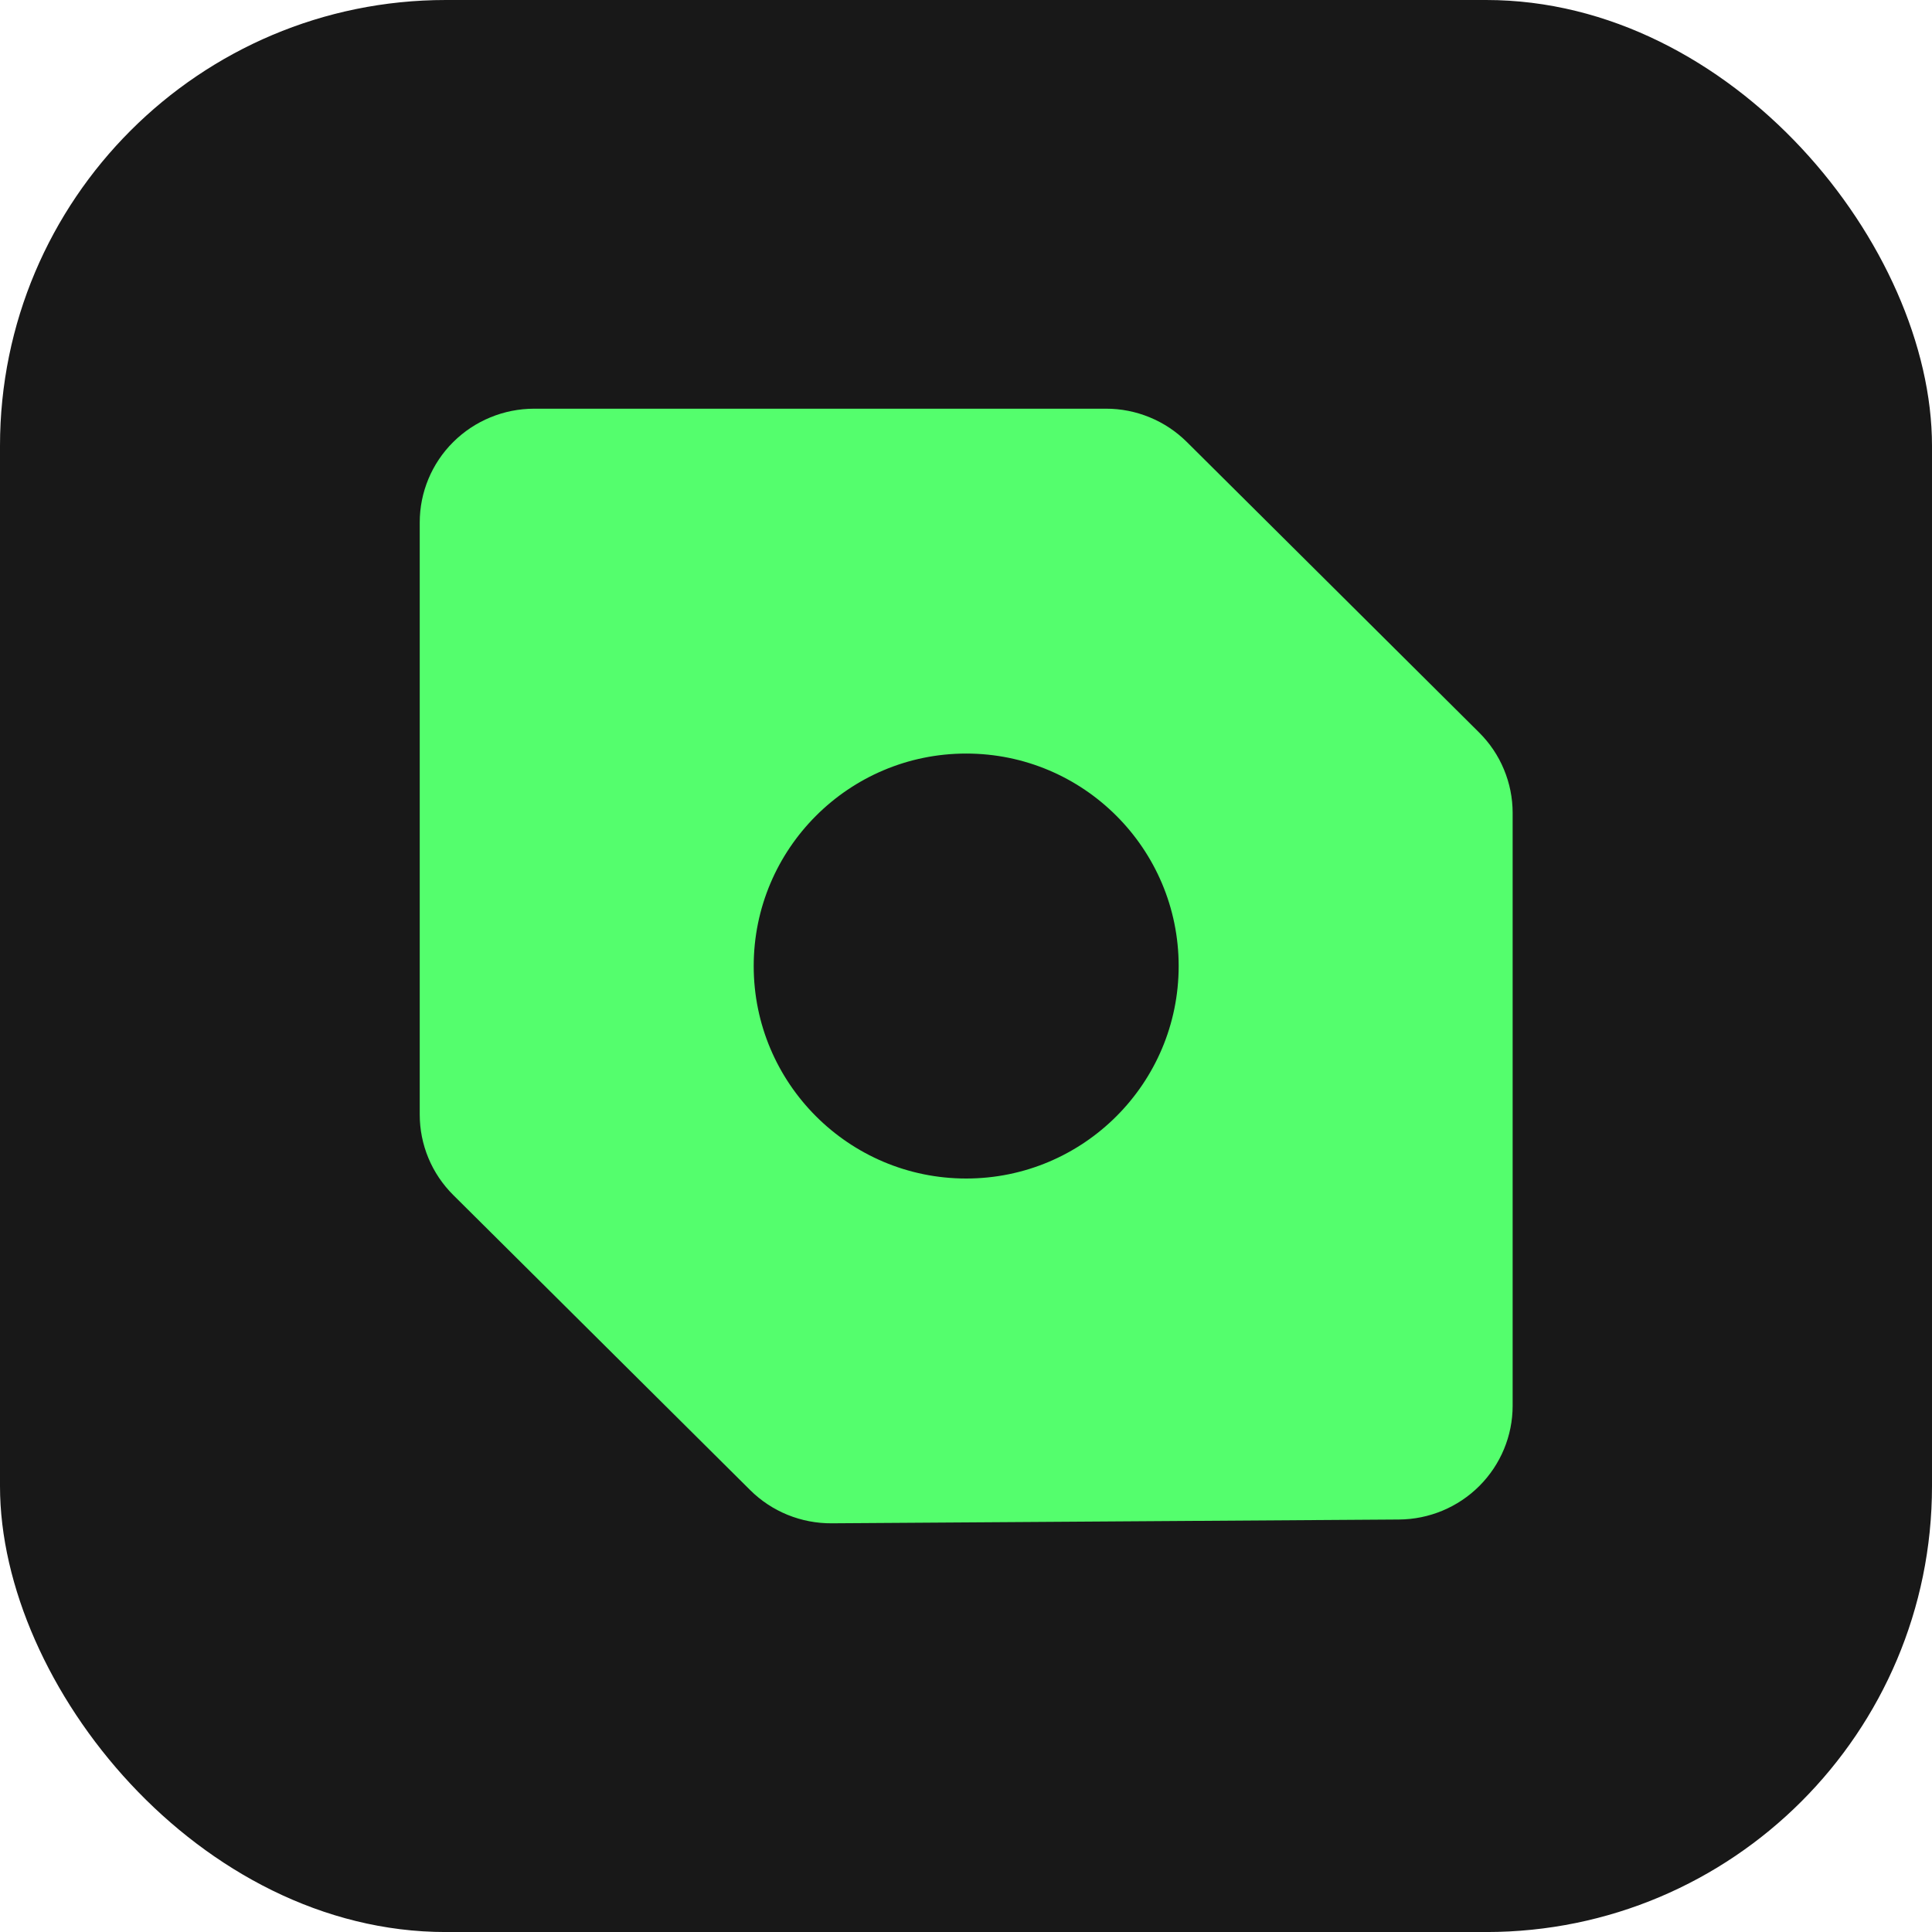
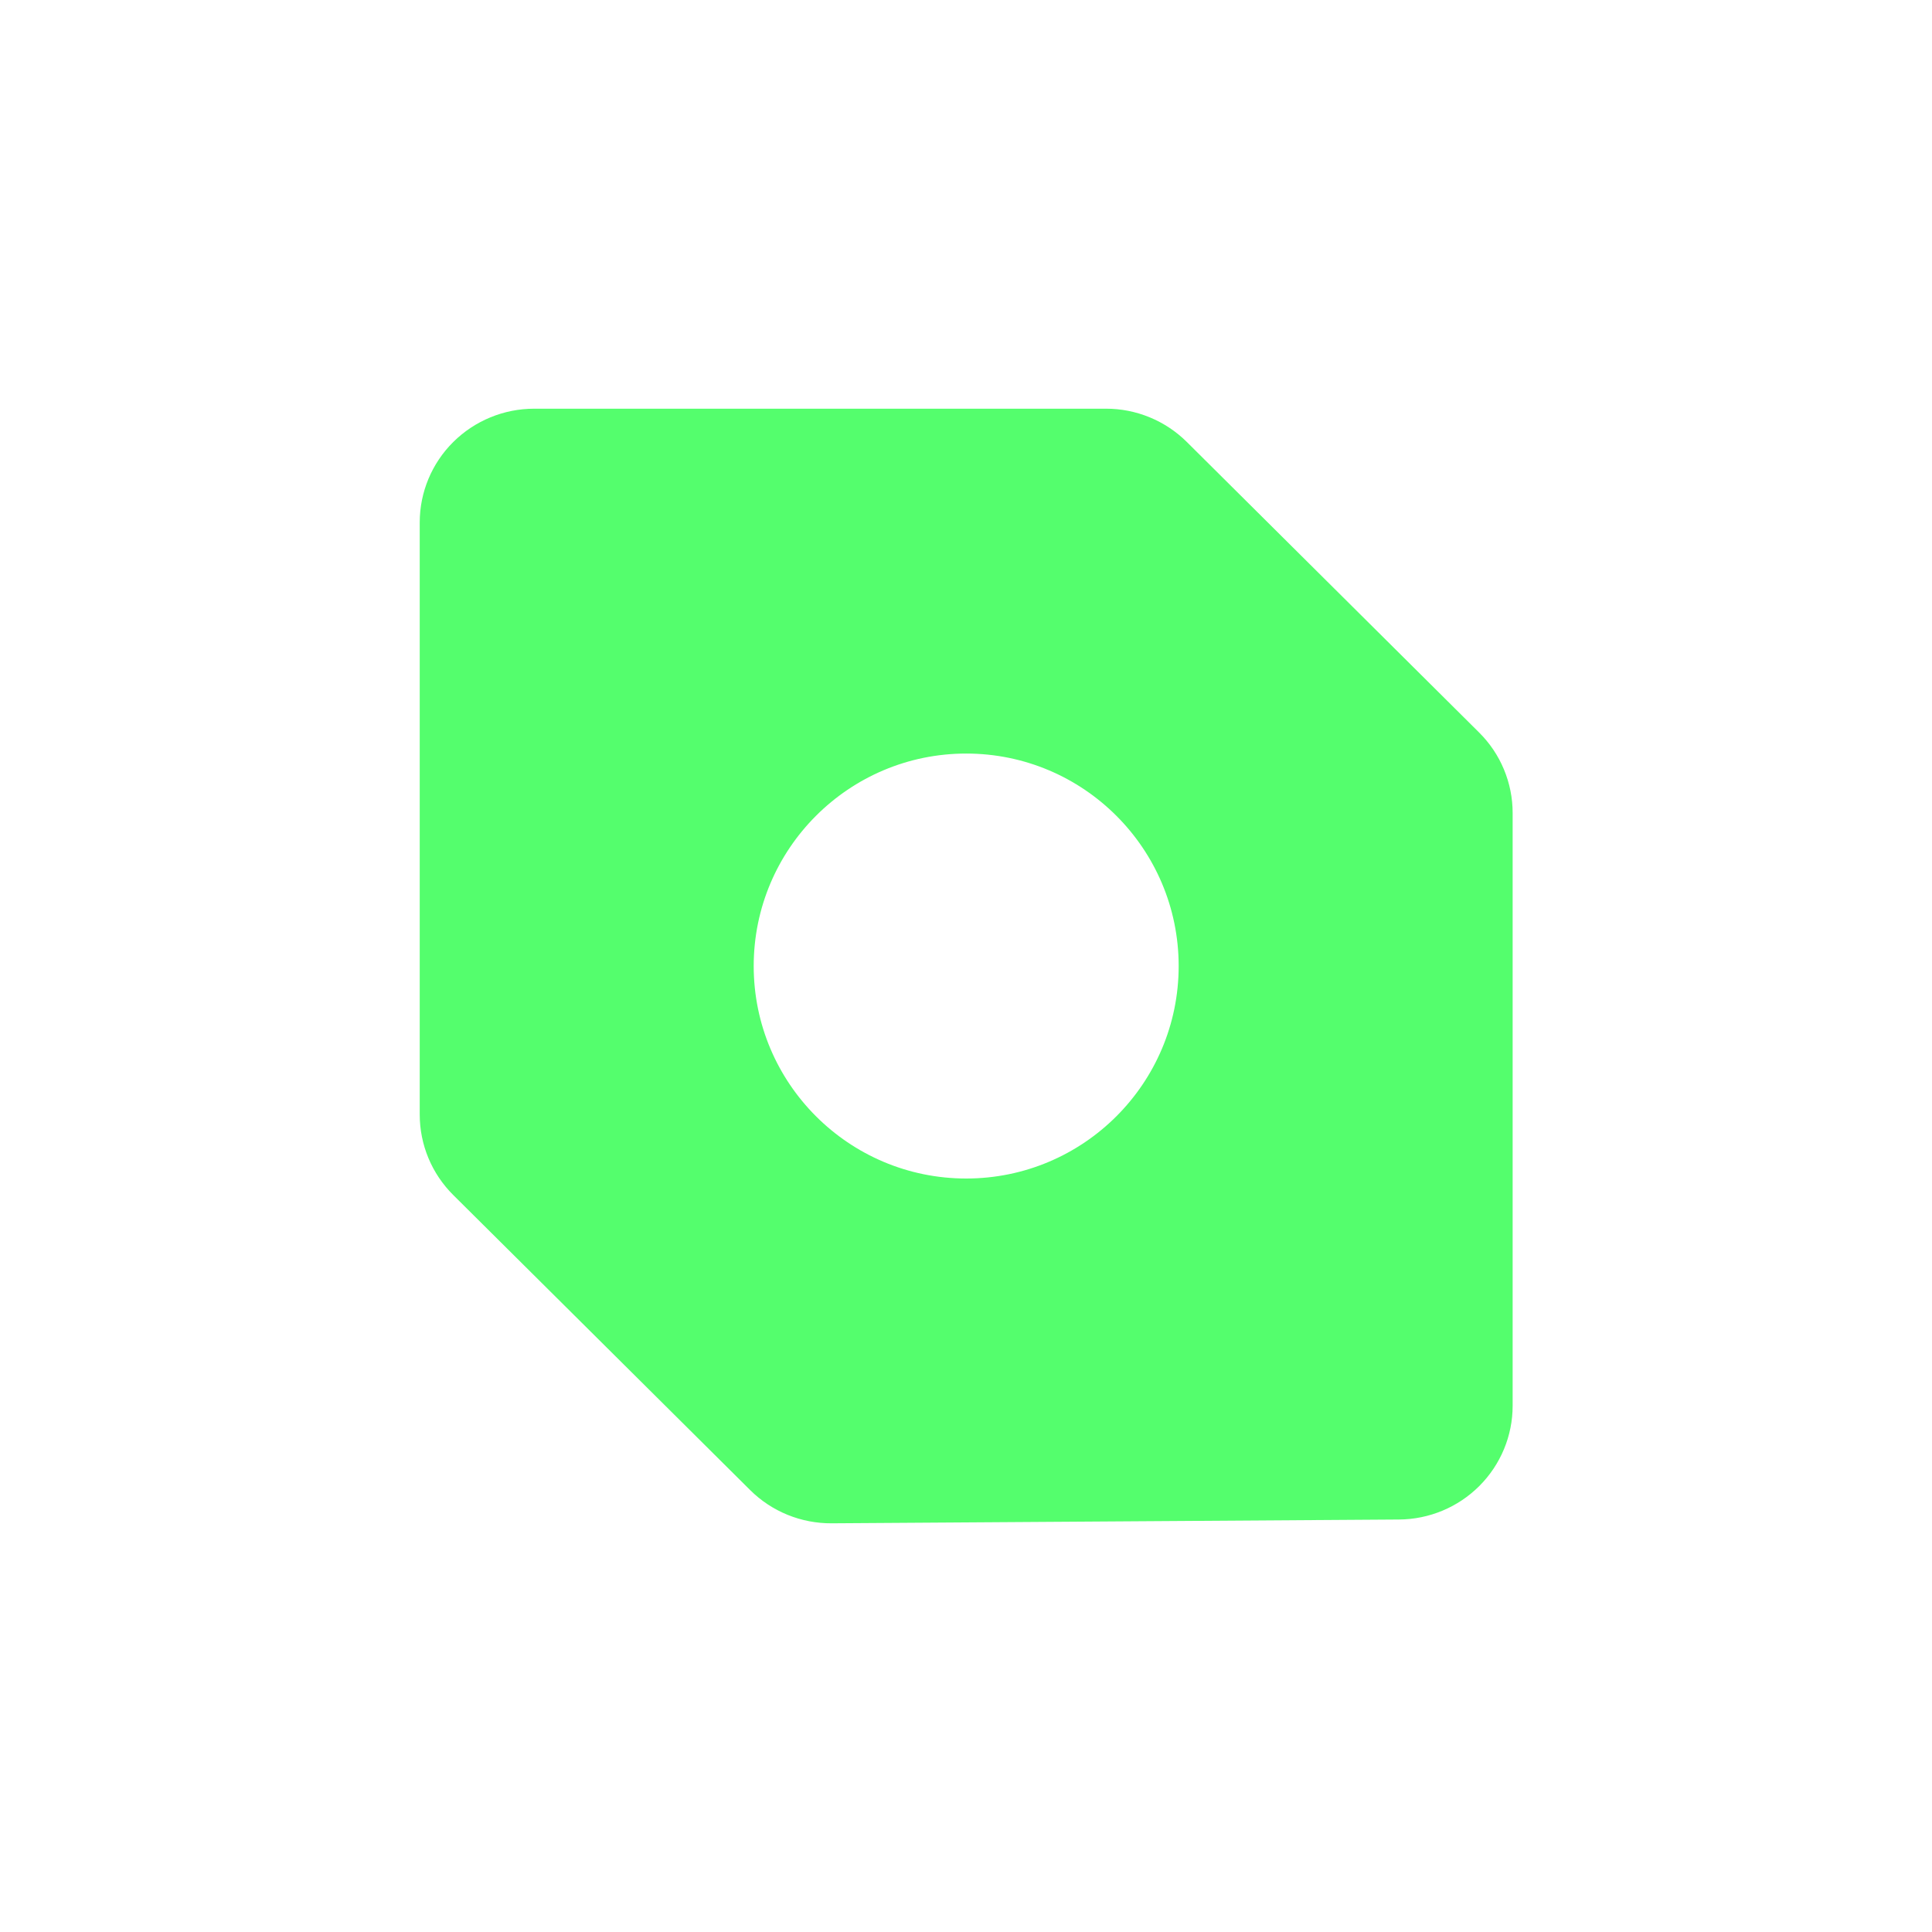
<svg xmlns="http://www.w3.org/2000/svg" width="52" height="52" viewBox="0 0 52 52" fill="none">
-   <rect width="52" height="52.001" rx="12" fill="#181818" />
  <path d="M40.478 20.708C40.324 20.336 40.096 19.999 39.81 19.715L31.945 11.897C31.659 11.613 31.32 11.387 30.946 11.233C30.572 11.079 30.172 10.999 29.767 11H14.378C13.561 11 12.777 11.323 12.199 11.897C11.621 12.471 11.297 13.25 11.297 14.062V29.998C11.297 30.4 11.376 30.798 11.531 31.17C11.685 31.541 11.912 31.878 12.198 32.163L20.189 40.104C20.477 40.391 20.82 40.618 21.198 40.772C21.575 40.925 21.979 41.003 22.387 41L37.653 40.898C38.467 40.893 39.245 40.568 39.818 39.994C40.391 39.42 40.713 38.645 40.713 37.836V21.879C40.713 21.477 40.633 21.079 40.478 20.708ZM26.005 20.282C29.162 20.282 31.724 22.845 31.724 26.001C31.724 29.158 29.162 31.72 26.005 31.72C22.849 31.72 20.286 29.158 20.286 26.001C20.286 22.845 22.849 20.282 26.005 20.282Z" fill="url(#paint0_linear_16909_45511)" />
  <defs>
    <linearGradient id="paint0_linear_16909_45511" x1="3.206" y1="35.189" x2="-21.221" y2="43.866" gradientUnits="userSpaceOnUse">
      <stop stop-color="#54FE6D" />
      <stop offset="0.5" stop-color="#2BB0B0" />
      <stop offset="1" stop-color="#0263F3" />
    </linearGradient>
  </defs>
</svg>